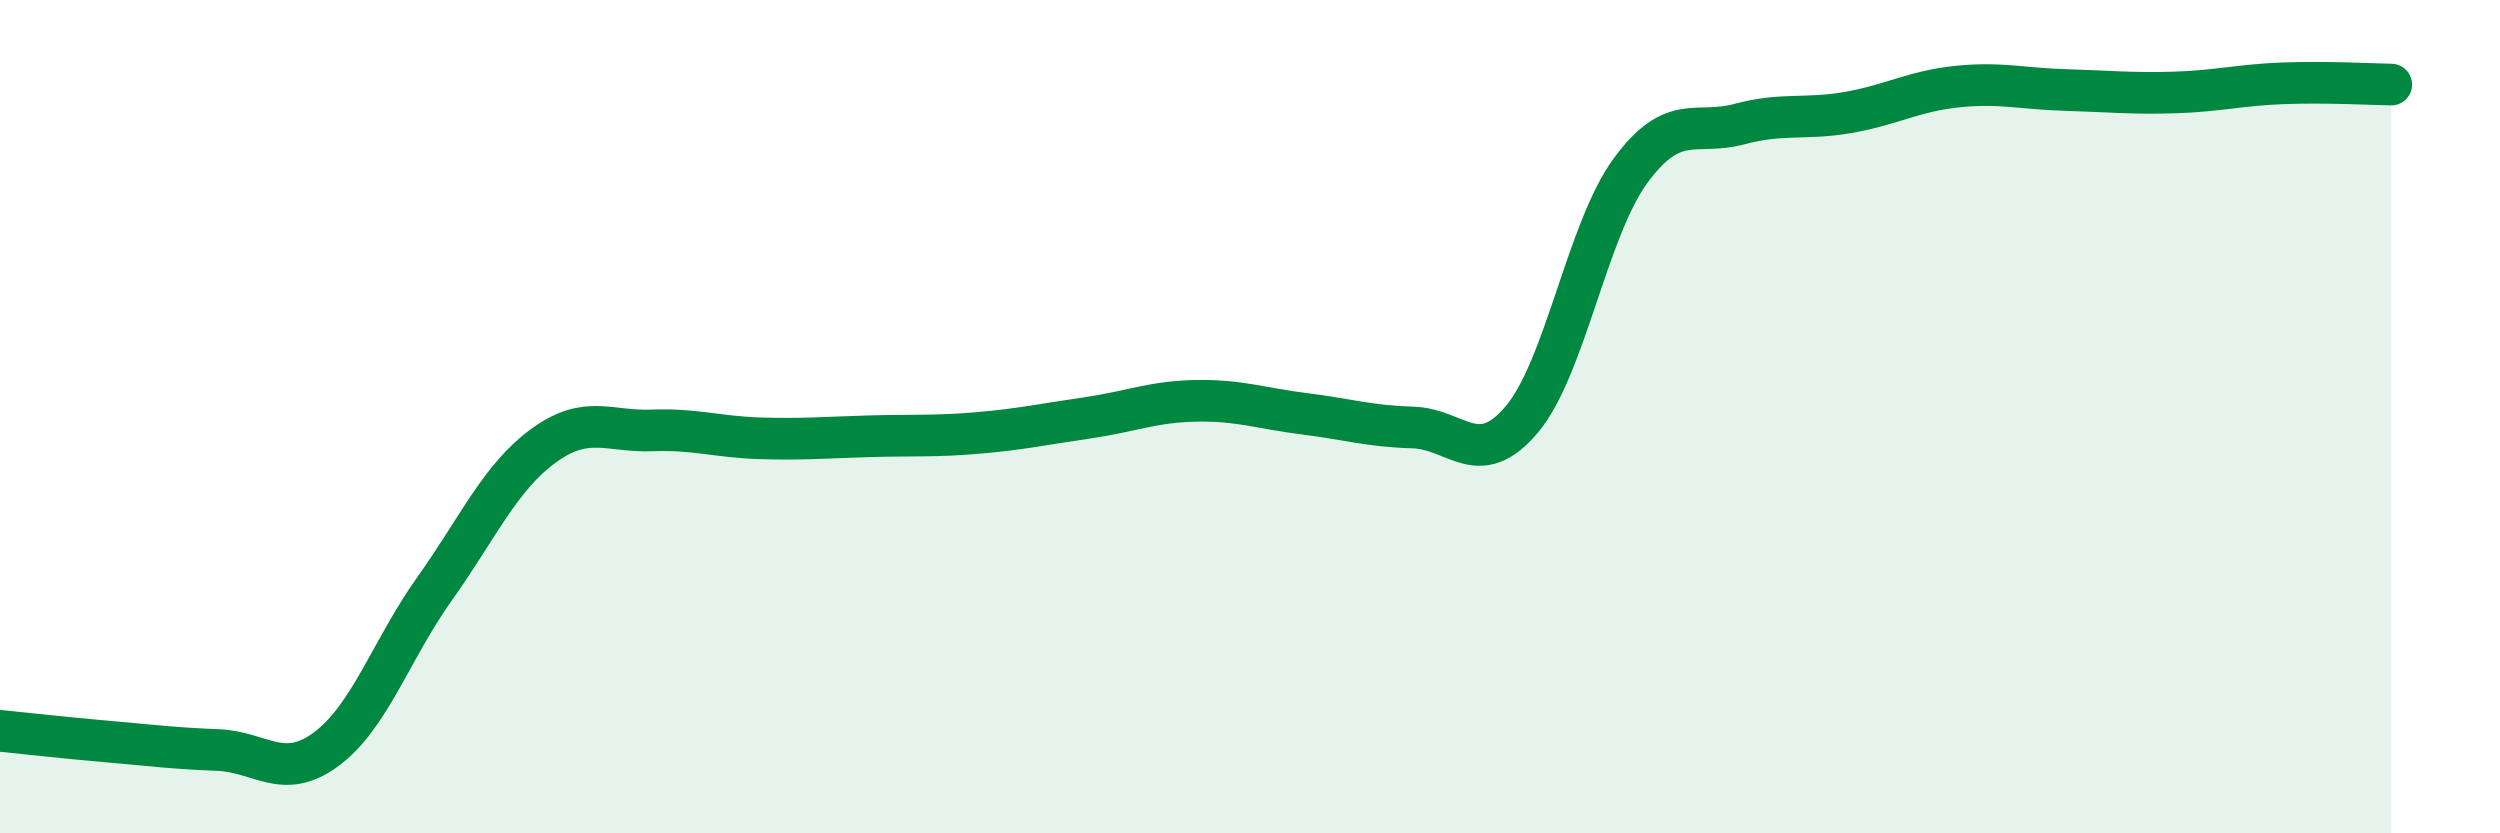
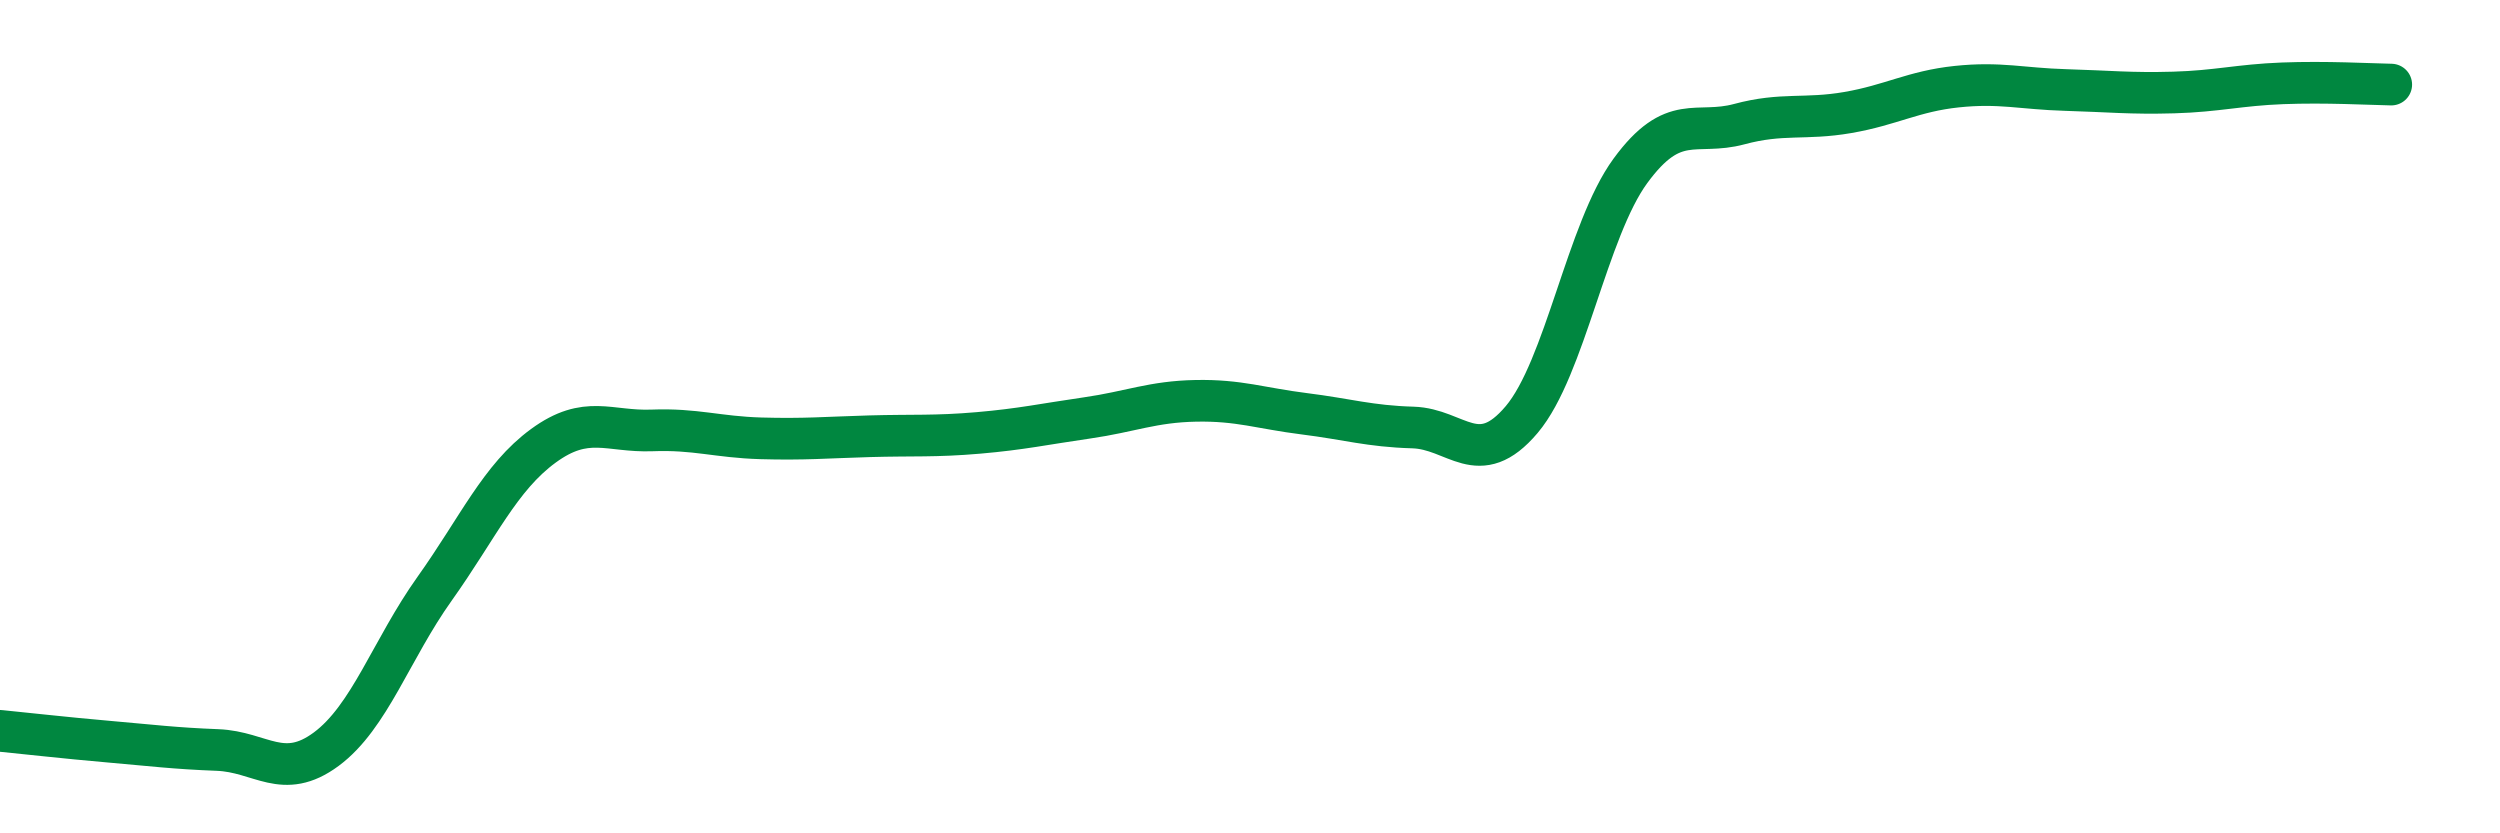
<svg xmlns="http://www.w3.org/2000/svg" width="60" height="20" viewBox="0 0 60 20">
-   <path d="M 0,17.54 C 0.52,17.59 1.57,17.71 2.61,17.8 C 3.65,17.89 4.18,17.96 5.22,18 C 6.26,18.04 6.79,18.75 7.83,17.98 C 8.87,17.21 9.39,15.59 10.43,14.13 C 11.47,12.67 12,11.46 13.04,10.7 C 14.08,9.94 14.61,10.37 15.65,10.33 C 16.69,10.29 17.22,10.49 18.26,10.52 C 19.3,10.55 19.83,10.5 20.87,10.47 C 21.91,10.44 22.44,10.48 23.48,10.39 C 24.52,10.3 25.05,10.18 26.09,10.03 C 27.13,9.88 27.66,9.64 28.7,9.62 C 29.74,9.6 30.26,9.8 31.3,9.93 C 32.34,10.06 32.87,10.23 33.91,10.26 C 34.95,10.29 35.48,11.3 36.52,10.07 C 37.56,8.84 38.09,5.52 39.13,4.1 C 40.17,2.68 40.7,3.26 41.74,2.98 C 42.78,2.7 43.31,2.88 44.35,2.7 C 45.39,2.52 45.92,2.19 46.96,2.08 C 48,1.97 48.53,2.13 49.57,2.16 C 50.61,2.19 51.13,2.25 52.17,2.22 C 53.21,2.19 53.74,2.04 54.78,2 C 55.82,1.96 56.87,2.02 57.39,2.03L57.39 20L0 20Z" fill="#008740" opacity="0.1" stroke-linecap="round" stroke-linejoin="round" />
  <path d="M 0,17.54 C 0.52,17.59 1.57,17.71 2.61,17.8 C 3.65,17.89 4.18,17.96 5.22,18 C 6.26,18.04 6.79,18.75 7.83,17.98 C 8.87,17.21 9.39,15.59 10.43,14.13 C 11.47,12.67 12,11.46 13.04,10.7 C 14.08,9.94 14.61,10.37 15.65,10.33 C 16.69,10.29 17.22,10.49 18.26,10.52 C 19.3,10.55 19.83,10.5 20.87,10.47 C 21.91,10.44 22.44,10.48 23.48,10.39 C 24.52,10.3 25.05,10.18 26.09,10.03 C 27.13,9.88 27.66,9.64 28.7,9.62 C 29.74,9.6 30.26,9.8 31.3,9.93 C 32.34,10.06 32.87,10.23 33.91,10.26 C 34.95,10.29 35.48,11.3 36.52,10.07 C 37.56,8.84 38.09,5.52 39.13,4.1 C 40.17,2.68 40.7,3.26 41.74,2.98 C 42.78,2.7 43.31,2.88 44.35,2.7 C 45.39,2.52 45.92,2.19 46.96,2.08 C 48,1.97 48.53,2.13 49.57,2.16 C 50.61,2.19 51.13,2.25 52.17,2.22 C 53.21,2.19 53.74,2.04 54.78,2 C 55.82,1.96 56.87,2.02 57.39,2.03" stroke="#008740" stroke-width="1" fill="none" stroke-linecap="round" stroke-linejoin="round" />
</svg>